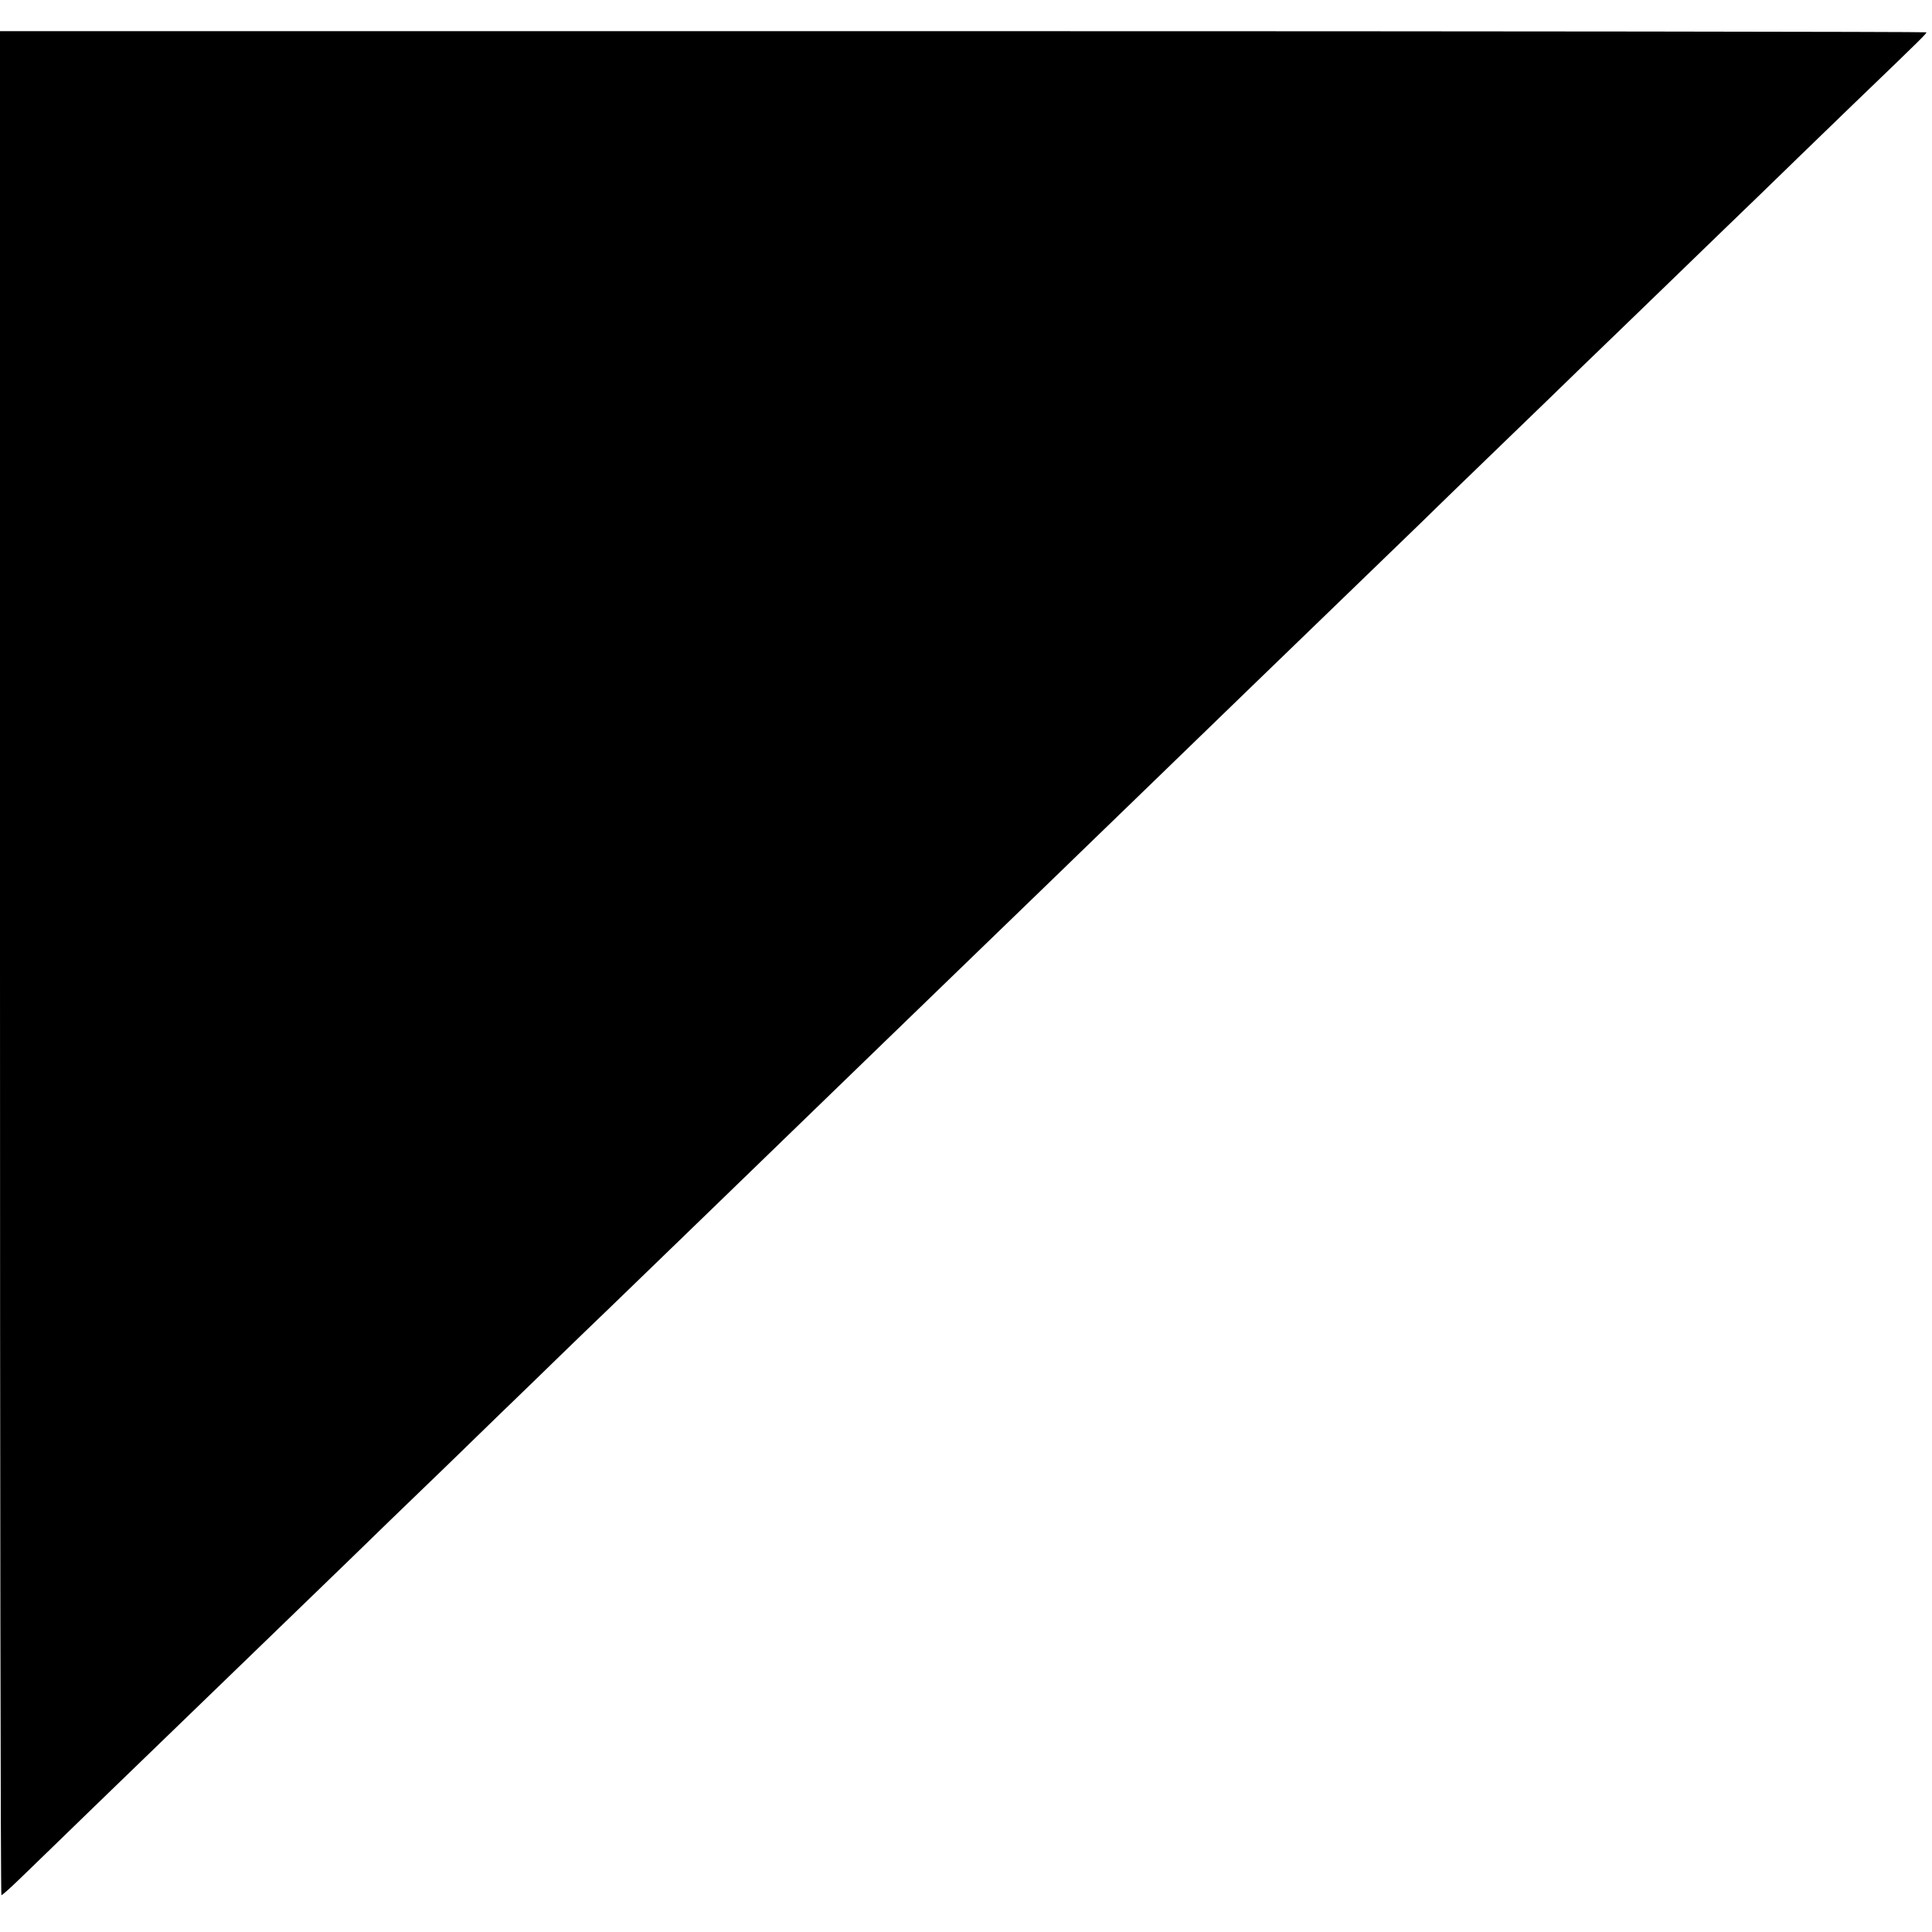
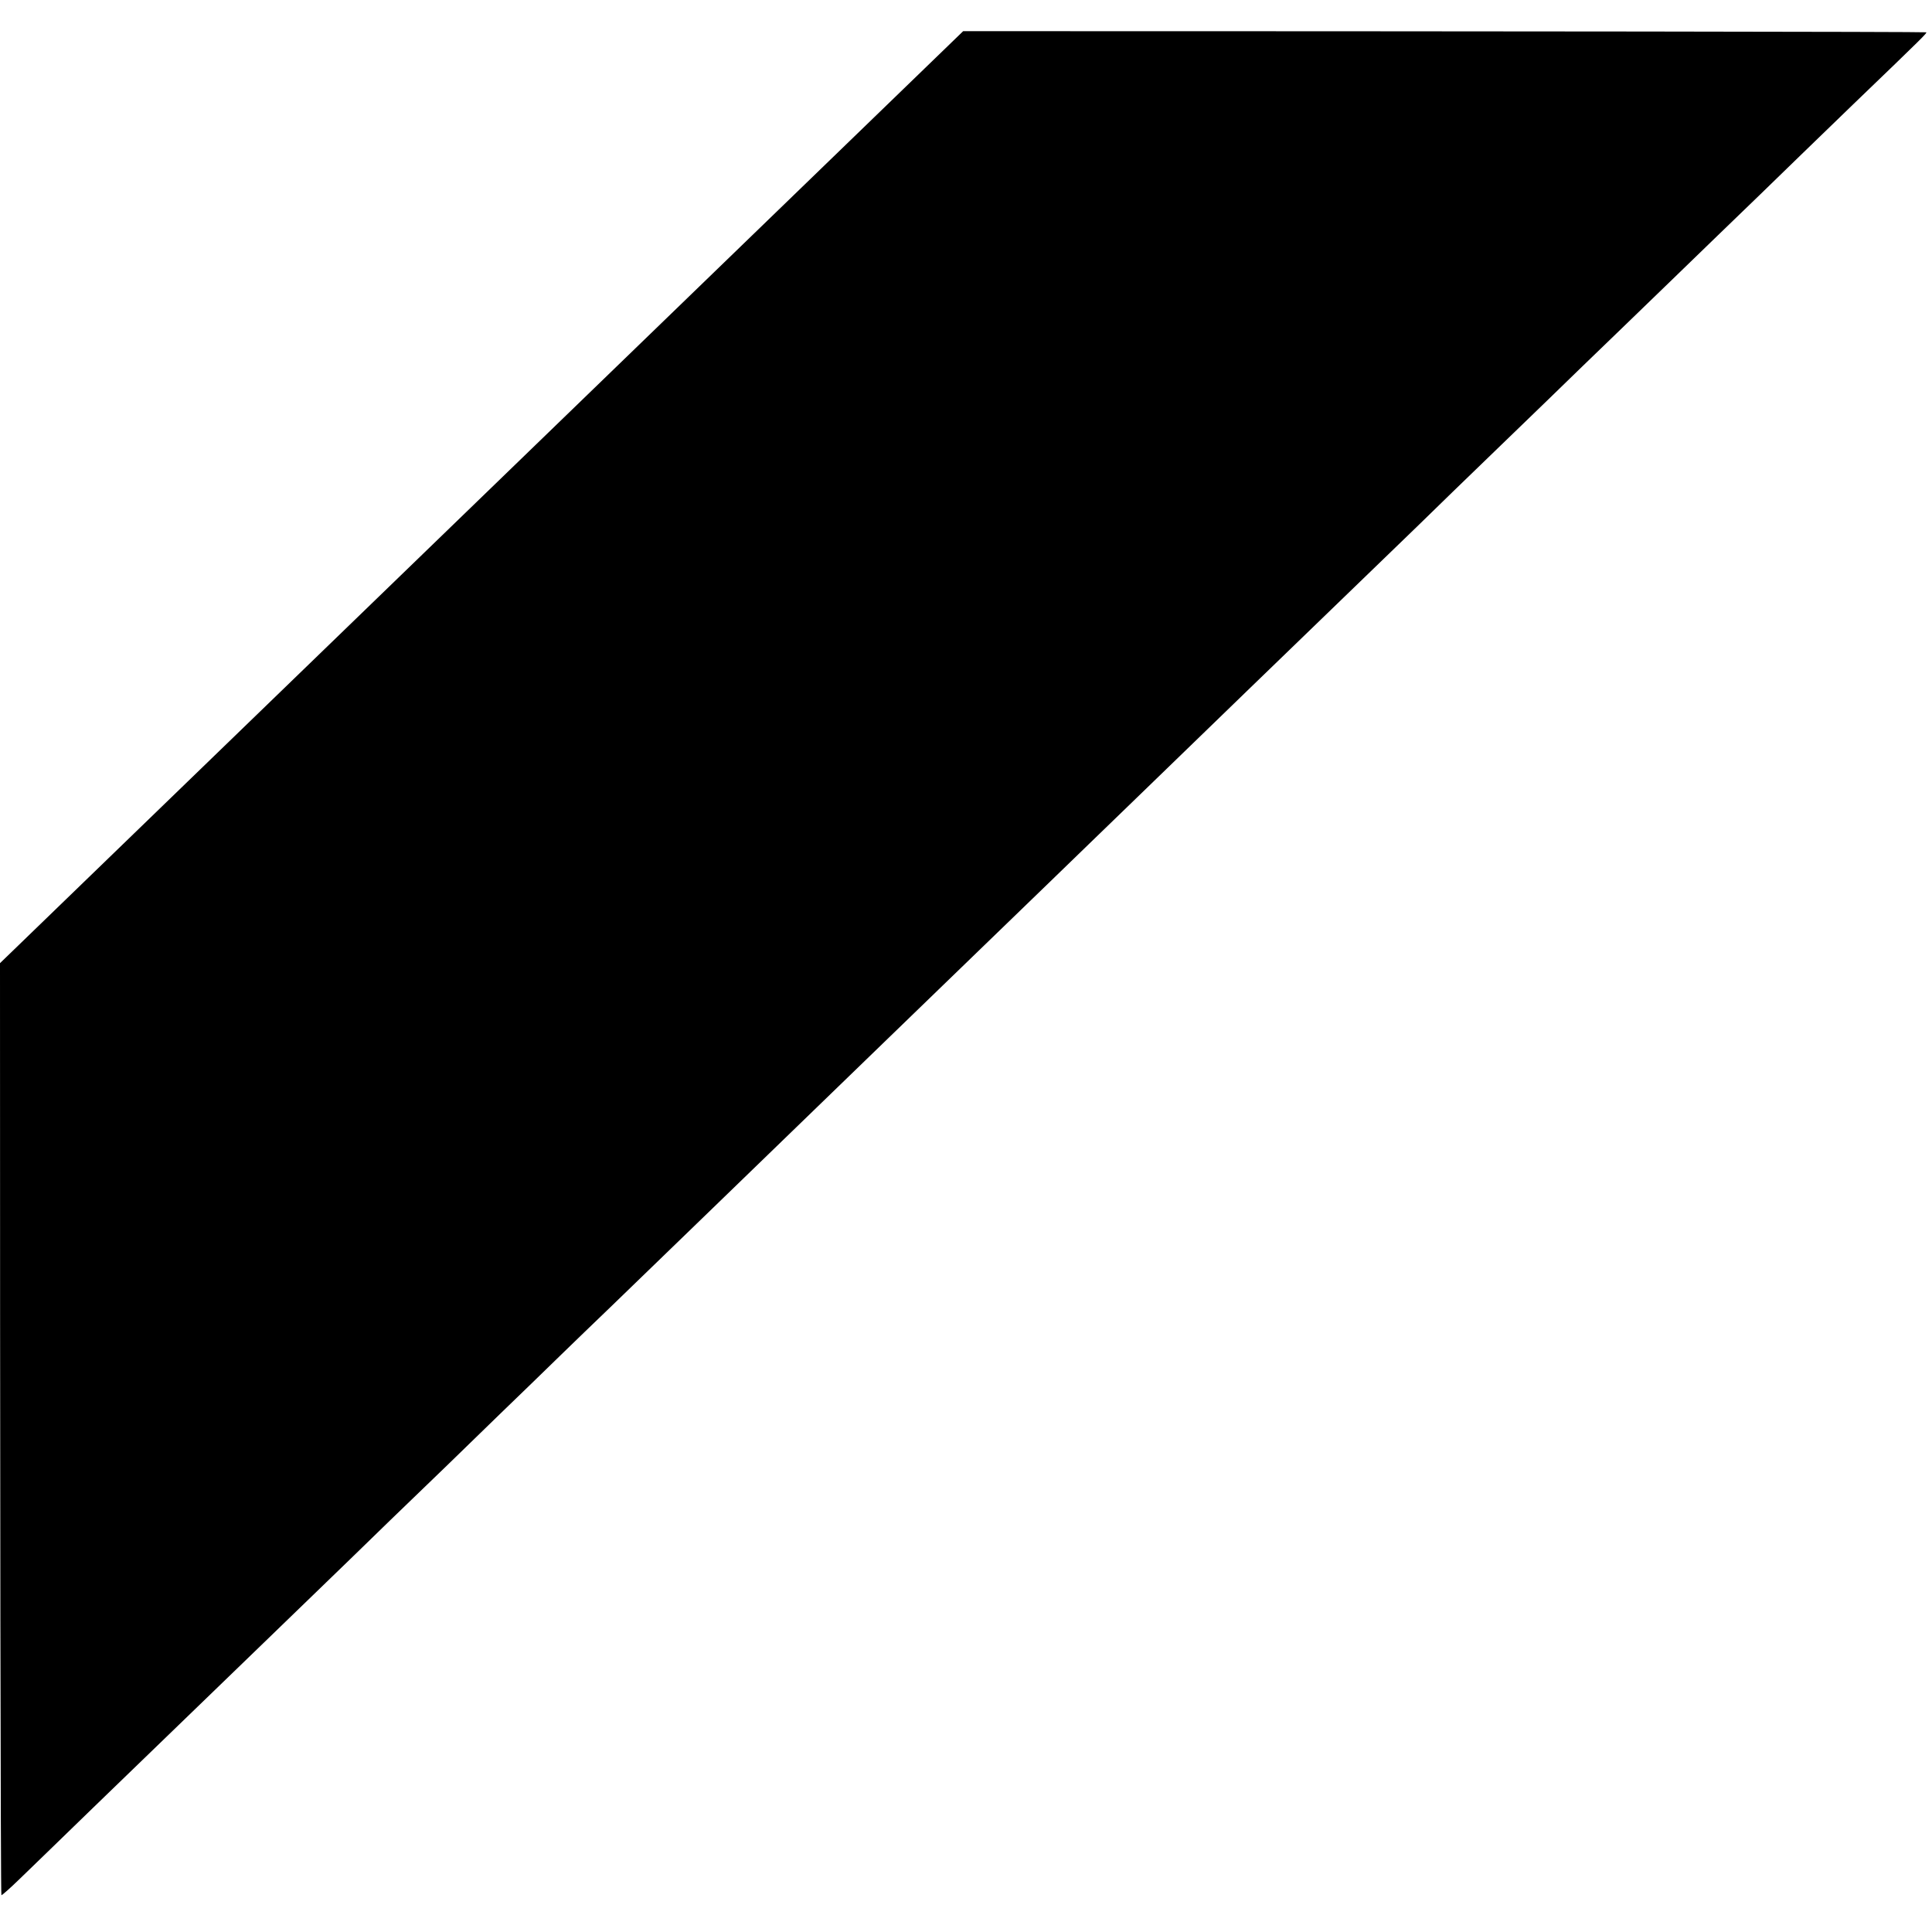
<svg xmlns="http://www.w3.org/2000/svg" version="1.0" width="682pt" height="682pt" viewBox="0 0 682 682" preserveAspectRatio="xMidYMid meet">
  <g transform="translate(0,682) scale(0.1,-0.1)" fill="#000000" stroke="none">
-     <path d="M0 3420 c0 -1809 2 -3290 5 -3290 3 0 31 25 62 55 32 31 149 144 261 253 112 108 248 240 302 292 54 52 189 183 300 290 111 107 248 240 305 295 56 55 210 204 341 330 130 127 265 257 299 290 34 33 159 155 279 270 298 288 435 421 685 663 267 258 299 290 560 542 117 113 254 246 305 295 51 50 207 200 346 335 139 135 297 288 351 340 54 52 189 183 300 290 111 107 246 238 300 290 53 52 188 183 299 290 111 107 239 231 284 275 46 44 178 172 295 285 116 113 268 259 336 325 68 66 214 208 325 315 257 247 260 251 260 256 0 2 -1530 4 -3400 4 l-3400 0 0 -3290z" />
+     <path d="M0 3420 c0 -1809 2 -3290 5 -3290 3 0 31 25 62 55 32 31 149 144 261 253 112 108 248 240 302 292 54 52 189 183 300 290 111 107 248 240 305 295 56 55 210 204 341 330 130 127 265 257 299 290 34 33 159 155 279 270 298 288 435 421 685 663 267 258 299 290 560 542 117 113 254 246 305 295 51 50 207 200 346 335 139 135 297 288 351 340 54 52 189 183 300 290 111 107 246 238 300 290 53 52 188 183 299 290 111 107 239 231 284 275 46 44 178 172 295 285 116 113 268 259 336 325 68 66 214 208 325 315 257 247 260 251 260 256 0 2 -1530 4 -3400 4 z" />
  </g>
</svg>